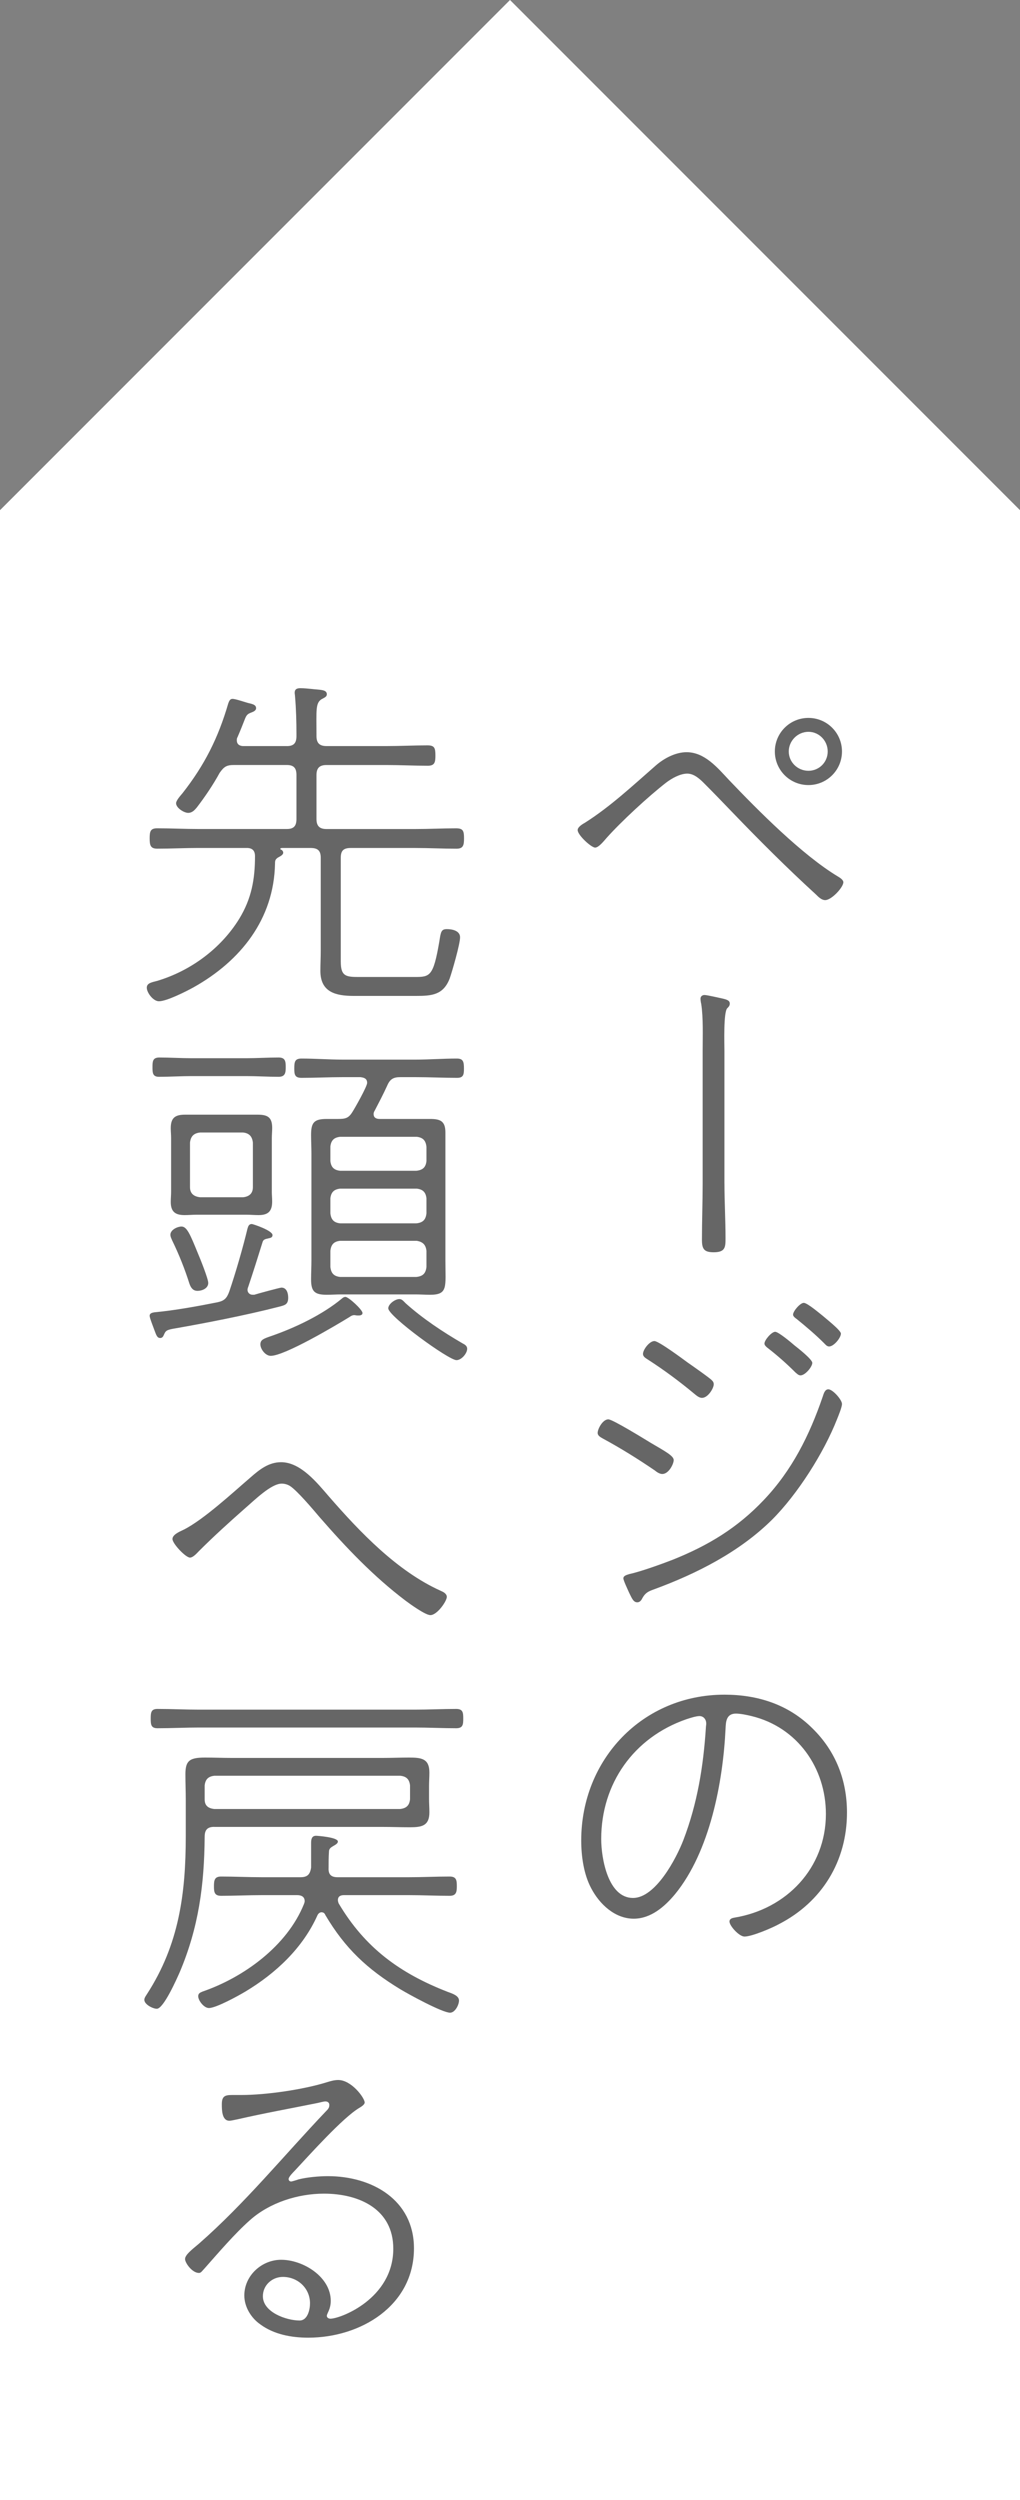
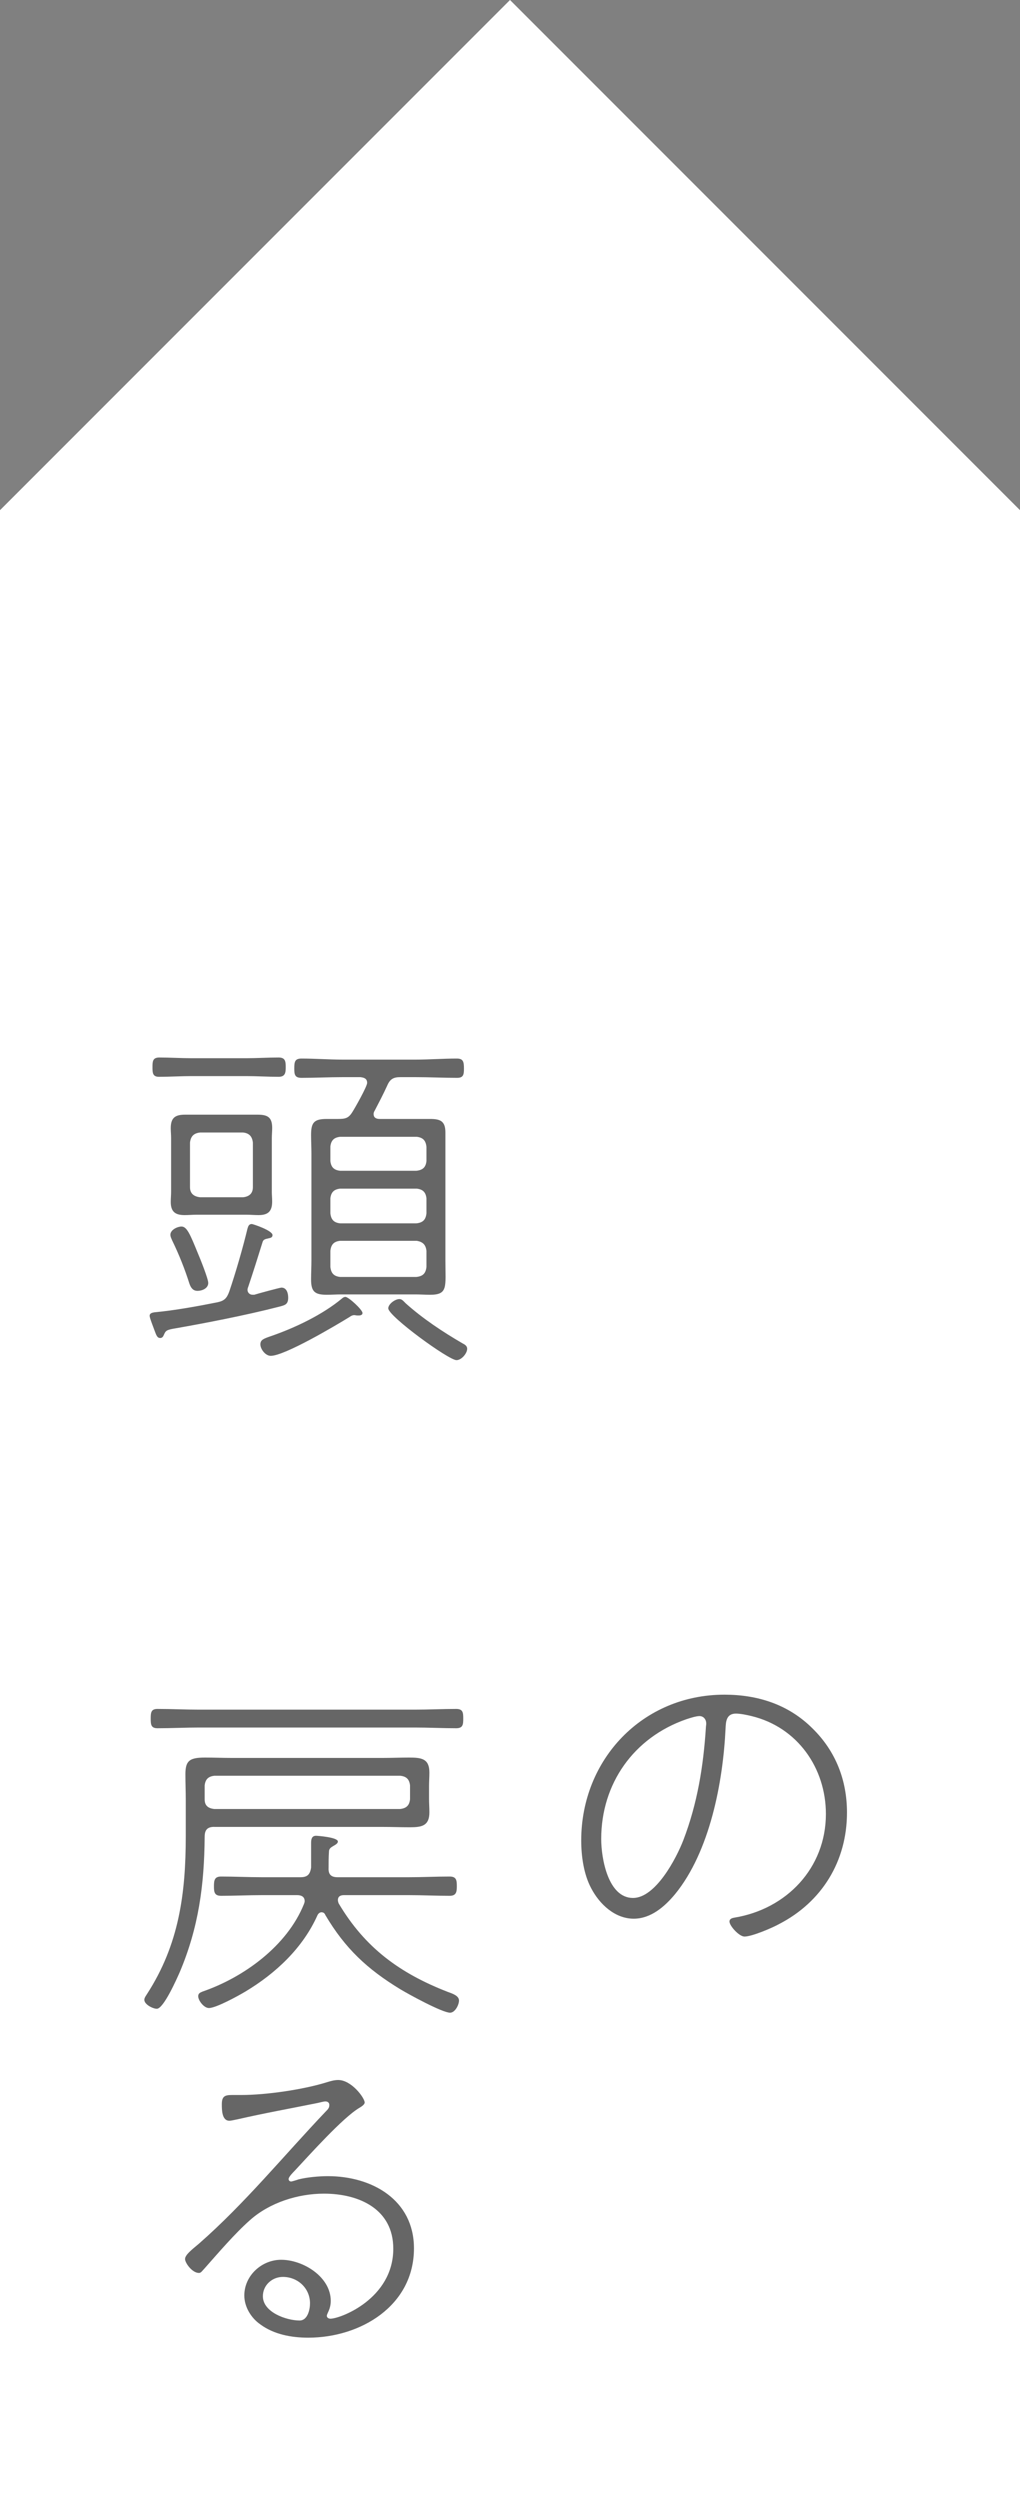
<svg xmlns="http://www.w3.org/2000/svg" version="1.1" id="レイヤー_1" x="0px" y="0px" width="40px" height="98px" viewBox="0 0 40 98" style="enable-background:new 0 0 40 98;" xml:space="preserve">
  <rect x="0" y="0" width="40" height="98" fill="#808080" stroke="none" />
  <style type="text/css">
	.st0{fill:#FFFFFF;}
	.st1{opacity:0.6;}
</style>
  <g>
    <polygon class="st0" points="40,98 0,98 0,20 20,0 40,20  " />
    <g class="st1">
-       <path d="M22.947,32.246c0.994-0.631,1.891-1.471,2.773-2.241c0.322-0.28,0.771-0.519,1.204-0.519c0.715,0,1.219,0.616,1.667,1.093    c1.135,1.19,2.872,2.941,4.272,3.782c0.07,0.042,0.21,0.126,0.21,0.224c0,0.196-0.462,0.7-0.714,0.7    c-0.141,0-0.267-0.126-0.364-0.224c-1.135-1.037-2.213-2.115-3.278-3.222c-0.364-0.378-0.728-0.757-1.106-1.135    c-0.168-0.168-0.392-0.378-0.658-0.378c-0.28,0-0.603,0.182-0.826,0.35c-0.687,0.532-1.766,1.527-2.34,2.172    c-0.098,0.111-0.308,0.378-0.448,0.378c-0.153,0-0.686-0.49-0.686-0.687C22.653,32.414,22.849,32.302,22.947,32.246z     M33.019,29.458c0,0.729-0.589,1.317-1.316,1.317c-0.729,0-1.317-0.589-1.317-1.317c0-0.728,0.589-1.316,1.317-1.316    C32.43,28.142,33.019,28.73,33.019,29.458z M30.932,29.458c0,0.421,0.35,0.757,0.771,0.757c0.42,0,0.756-0.336,0.756-0.757    c0-0.42-0.336-0.771-0.756-0.771C31.281,28.688,30.932,29.038,30.932,29.458z" />
-       <path d="M28.41,46.399c0,0.715,0.042,1.415,0.042,2.13c0,0.35,0,0.56-0.462,0.56c-0.379,0-0.463-0.126-0.463-0.49    c0-0.729,0.028-1.471,0.028-2.199v-5.196c0-0.574,0.028-1.303-0.056-1.85c-0.015-0.056-0.028-0.14-0.028-0.21    c0-0.084,0.07-0.14,0.154-0.14c0.111,0,0.574,0.112,0.714,0.14c0.183,0.042,0.28,0.084,0.28,0.196    c0,0.084-0.042,0.126-0.098,0.182c-0.154,0.154-0.112,1.388-0.112,1.682V46.399z" />
-       <path d="M25.524,56.562c0.546,0.322,0.896,0.505,0.896,0.673c0,0.154-0.196,0.546-0.448,0.546c-0.098,0-0.21-0.069-0.294-0.14    c-0.658-0.448-1.331-0.868-2.031-1.247c-0.098-0.056-0.21-0.112-0.21-0.224c0-0.154,0.196-0.532,0.42-0.532    C24.025,55.639,25.272,56.409,25.524,56.562z M33.019,55.036c0,0.126-0.14,0.462-0.196,0.603    c-0.519,1.316-1.541,2.928-2.549,3.936c-1.275,1.261-2.956,2.115-4.637,2.731c-0.196,0.07-0.322,0.126-0.435,0.322    c-0.042,0.084-0.098,0.183-0.21,0.183c-0.154,0-0.21-0.154-0.322-0.379c-0.042-0.098-0.224-0.476-0.224-0.56    c0-0.112,0.153-0.141,0.237-0.169c0.448-0.098,1.261-0.392,1.695-0.56c1.4-0.561,2.535-1.247,3.572-2.34    c1.106-1.162,1.793-2.535,2.311-4.048c0.042-0.126,0.084-0.294,0.225-0.294C32.654,54.462,33.019,54.868,33.019,55.036z     M26.967,53.411c0.141,0.098,0.883,0.616,0.953,0.7c0.042,0.042,0.07,0.084,0.07,0.154c0,0.154-0.225,0.532-0.463,0.532    c-0.112,0-0.224-0.098-0.308-0.168c-0.574-0.477-1.177-0.925-1.808-1.331c-0.084-0.056-0.196-0.111-0.196-0.224    c0-0.168,0.253-0.505,0.448-0.505C25.833,52.57,26.757,53.257,26.967,53.411z M30.399,52.206c0.126,0,0.63,0.421,0.756,0.532    c0.126,0.099,0.7,0.547,0.7,0.687c0,0.154-0.279,0.49-0.462,0.49c-0.084,0-0.14-0.069-0.196-0.111    c-0.336-0.337-0.7-0.659-1.078-0.953c-0.057-0.042-0.141-0.112-0.141-0.182C29.979,52.528,30.259,52.206,30.399,52.206z     M31.52,51.072c0.141,0,0.631,0.42,0.757,0.518c0.126,0.112,0.7,0.561,0.7,0.687c0,0.168-0.28,0.505-0.462,0.505    c-0.085,0-0.141-0.07-0.196-0.127c-0.336-0.336-0.7-0.644-1.079-0.952c-0.042-0.028-0.14-0.098-0.14-0.168    C31.1,51.395,31.38,51.072,31.52,51.072z" />
      <path d="M31.87,67.761c0.91,0.896,1.345,2.031,1.345,3.292c0,1.905-0.98,3.502-2.662,4.37c-0.279,0.154-1.064,0.49-1.358,0.49    c-0.21,0-0.588-0.42-0.588-0.588c0-0.112,0.111-0.14,0.195-0.154c2.046-0.336,3.586-1.947,3.586-4.062    c0-1.807-1.12-3.403-2.913-3.838c-0.168-0.042-0.435-0.098-0.616-0.098c-0.393,0-0.393,0.35-0.406,0.588    c-0.099,2.102-0.616,4.819-1.976,6.485c-0.406,0.49-0.952,0.967-1.624,0.967c-0.743,0-1.345-0.574-1.667-1.19    c-0.295-0.546-0.393-1.261-0.393-1.877c0-3.18,2.409-5.715,5.617-5.715C29.727,66.431,30.932,66.822,31.87,67.761z M26.911,67.396    c-2.059,0.715-3.334,2.521-3.334,4.693c0,0.756,0.267,2.311,1.247,2.311c0.883,0,1.694-1.541,1.975-2.269    c0.547-1.429,0.785-2.886,0.883-4.413c0-0.042,0.014-0.111,0.014-0.154c0-0.153-0.098-0.294-0.266-0.294    C27.289,67.271,27.037,67.354,26.911,67.396z" />
-       <path d="M11.248,29.247c0.266,0,0.378-0.112,0.378-0.392v-0.07c0-0.49-0.014-0.995-0.056-1.485c0-0.042-0.014-0.098-0.014-0.14    c0-0.154,0.098-0.183,0.224-0.183c0.14,0,0.28,0.015,0.42,0.028c0.336,0.042,0.617,0.014,0.617,0.21    c0,0.099-0.084,0.126-0.21,0.196c-0.238,0.154-0.196,0.435-0.196,1.373v0.07c0,0.279,0.126,0.392,0.392,0.392h2.339    c0.546,0,1.092-0.028,1.625-0.028c0.28,0,0.308,0.112,0.308,0.406c0,0.253-0.028,0.393-0.294,0.393    c-0.546,0-1.092-0.028-1.639-0.028h-2.339c-0.266,0-0.392,0.112-0.392,0.393v1.723c0,0.28,0.126,0.393,0.392,0.393h3.474    c0.546,0,1.079-0.028,1.611-0.028c0.28,0,0.309,0.112,0.309,0.393c0,0.266-0.028,0.406-0.294,0.406    c-0.546,0-1.079-0.028-1.625-0.028h-2.521c-0.28,0-0.393,0.099-0.393,0.378v4.076c0,0.574,0.196,0.603,0.715,0.603h2.171    c0.616,0,0.742-0.014,0.98-1.4c0.056-0.364,0.07-0.477,0.294-0.477c0.196,0,0.518,0.056,0.518,0.322s-0.308,1.331-0.406,1.611    c-0.252,0.658-0.714,0.686-1.331,0.686h-2.438c-0.714,0-1.303-0.153-1.303-0.98c0-0.266,0.014-0.518,0.014-0.771v-3.67    c0-0.266-0.112-0.378-0.392-0.378h-1.107c-0.028,0-0.084,0-0.084,0.028c0,0.027,0.014,0.042,0.042,0.042    c0.042,0.028,0.07,0.07,0.07,0.112c0,0.098-0.14,0.153-0.21,0.195c-0.098,0.07-0.112,0.112-0.112,0.238    c-0.042,2.172-1.345,3.811-3.194,4.847c-0.28,0.154-1.05,0.547-1.359,0.547c-0.224,0-0.476-0.337-0.476-0.532    c0-0.183,0.196-0.211,0.406-0.267c1.317-0.393,2.507-1.274,3.222-2.438C9.861,35.229,10,34.472,10,33.562    c0-0.224-0.112-0.322-0.322-0.322H7.788c-0.532,0-1.079,0.028-1.625,0.028c-0.266,0-0.294-0.141-0.294-0.406    c0-0.267,0.028-0.393,0.294-0.393c0.546,0,1.093,0.028,1.625,0.028h3.46c0.266,0,0.378-0.112,0.378-0.393v-1.723    c0-0.28-0.112-0.393-0.378-0.393H9.174c-0.294,0-0.392,0.07-0.561,0.309c-0.252,0.462-0.574,0.938-0.896,1.358    c-0.084,0.099-0.182,0.21-0.336,0.21c-0.168,0-0.476-0.195-0.476-0.378c0-0.112,0.182-0.308,0.252-0.393    c0.868-1.106,1.401-2.171,1.793-3.516c0.028-0.07,0.056-0.182,0.168-0.182c0.14,0,0.546,0.154,0.7,0.182    c0.098,0.028,0.225,0.057,0.225,0.183c0,0.098-0.112,0.14-0.182,0.168c-0.154,0.056-0.196,0.098-0.266,0.28    c-0.056,0.14-0.14,0.364-0.28,0.687c-0.028,0.042-0.028,0.084-0.028,0.126c0,0.21,0.196,0.224,0.252,0.224H11.248z" />
      <path d="M9.875,47.981c0.042,0,0.812,0.253,0.812,0.435c0,0.098-0.084,0.112-0.154,0.126c-0.126,0.028-0.21,0.042-0.238,0.154    c-0.182,0.588-0.364,1.162-0.561,1.751c-0.014,0.027-0.028,0.084-0.028,0.112c0,0.111,0.084,0.195,0.196,0.195h0.07    c0.126-0.042,1.009-0.28,1.064-0.28c0.21,0,0.266,0.225,0.266,0.393c0,0.267-0.126,0.294-0.336,0.351    c-1.359,0.35-2.97,0.658-4.09,0.854c-0.336,0.056-0.378,0.084-0.448,0.252c-0.028,0.07-0.07,0.126-0.14,0.126    c-0.126,0-0.154-0.098-0.238-0.322c-0.028-0.084-0.182-0.462-0.182-0.546c0-0.112,0.112-0.126,0.196-0.141    c0.771-0.07,1.695-0.238,2.465-0.392c0.266-0.057,0.364-0.154,0.462-0.421c0.252-0.742,0.532-1.709,0.714-2.465    C9.734,48.065,9.763,47.981,9.875,47.981z M7.521,42.183c-0.42,0-0.854,0.028-1.289,0.028c-0.252,0-0.252-0.168-0.252-0.379    c0-0.21,0-0.378,0.266-0.378c0.42,0,0.854,0.028,1.275,0.028H9.65c0.42,0,0.841-0.028,1.275-0.028c0.266,0,0.28,0.154,0.28,0.378    c0,0.211-0.014,0.379-0.28,0.379c-0.42,0-0.854-0.028-1.275-0.028H7.521z M7.746,50.602c-0.182,0-0.266-0.127-0.322-0.295    c-0.182-0.574-0.406-1.134-0.672-1.681c-0.028-0.07-0.07-0.14-0.07-0.224c0-0.196,0.28-0.322,0.435-0.322    c0.21,0,0.336,0.294,0.644,1.051c0.084,0.195,0.406,0.994,0.406,1.162C8.166,50.503,7.928,50.602,7.746,50.602z M10.659,46.707    c0,0.126,0.014,0.267,0.014,0.393c0,0.378-0.154,0.532-0.532,0.532c-0.168,0-0.322-0.015-0.476-0.015H7.704    c-0.154,0-0.308,0.015-0.462,0.015c-0.364,0-0.546-0.126-0.546-0.519c0-0.126,0.014-0.267,0.014-0.406v-2.102    c0-0.126-0.014-0.252-0.014-0.378c0-0.406,0.168-0.532,0.561-0.532h2.843c0.393,0,0.574,0.099,0.574,0.519    c0,0.126-0.014,0.266-0.014,0.392V46.707z M7.451,46.539c0,0.238,0.14,0.364,0.393,0.393h1.695    c0.238-0.028,0.378-0.154,0.378-0.393v-1.751c-0.028-0.238-0.14-0.364-0.378-0.393H7.844c-0.252,0.028-0.364,0.154-0.393,0.393    V46.539z M14.077,51.567h-0.07c-0.028,0-0.084-0.014-0.112-0.014c-0.07,0-0.126,0.028-0.182,0.07    c-0.546,0.336-2.55,1.526-3.096,1.526c-0.21,0-0.406-0.266-0.406-0.448c0-0.182,0.126-0.224,0.406-0.322    c0.938-0.322,2.031-0.84,2.801-1.484c0.028-0.028,0.084-0.057,0.126-0.057c0.126,0,0.672,0.505,0.672,0.631    C14.217,51.54,14.147,51.567,14.077,51.567z M14.651,43.667c0,0.154,0.112,0.196,0.238,0.196h1.975    c0.406,0,0.603,0.084,0.603,0.532v5.015c0,1.037,0.112,1.345-0.603,1.345c-0.182,0-0.378-0.014-0.574-0.014h-2.914    c-0.182,0-0.378,0.014-0.56,0.014c-0.477,0-0.617-0.126-0.617-0.602c0-0.253,0.014-0.49,0.014-0.743v-4.202    c0-0.238-0.014-0.476-0.014-0.714c0-0.49,0.112-0.631,0.617-0.631h0.434c0.294,0,0.42-0.027,0.574-0.28    c0.098-0.153,0.574-0.994,0.574-1.134c0-0.196-0.168-0.211-0.266-0.225h-0.686c-0.546,0-1.079,0.028-1.625,0.028    c-0.266,0-0.28-0.141-0.28-0.364c0-0.252,0.014-0.393,0.28-0.393c0.546,0,1.079,0.042,1.625,0.042h2.843    c0.546,0,1.079-0.042,1.625-0.042c0.252,0,0.28,0.126,0.28,0.393c0,0.224-0.014,0.364-0.266,0.364    c-0.546,0-1.093-0.028-1.639-0.028h-0.588c-0.266,0-0.406,0.07-0.518,0.336c-0.154,0.337-0.322,0.658-0.49,0.98    C14.665,43.583,14.651,43.625,14.651,43.667z M16.724,44.956c-0.028-0.252-0.14-0.364-0.378-0.393h-3.012    c-0.238,0.028-0.35,0.141-0.378,0.379v0.574c0.028,0.238,0.14,0.35,0.378,0.378h2.998c0.252-0.028,0.364-0.14,0.392-0.378V44.956z     M13.334,46.595c-0.238,0.028-0.35,0.141-0.378,0.379v0.588c0.028,0.252,0.14,0.364,0.378,0.393h2.998    c0.252-0.028,0.364-0.141,0.392-0.393v-0.588c-0.028-0.238-0.14-0.351-0.378-0.379H13.334z M13.334,48.64    c-0.238,0.028-0.35,0.141-0.378,0.393v0.631c0.028,0.252,0.14,0.364,0.378,0.392h2.998c0.252-0.027,0.364-0.14,0.392-0.392v-0.631    c-0.028-0.238-0.14-0.351-0.378-0.393H13.334z M17.901,53.318c-0.308,0-2.675-1.723-2.675-2.031c0-0.168,0.266-0.363,0.434-0.363    c0.098,0,0.14,0.056,0.252,0.168c0.672,0.602,1.457,1.12,2.227,1.568c0.084,0.042,0.182,0.099,0.182,0.21    C18.321,53.053,18.097,53.318,17.901,53.318z" />
-       <path d="M7.199,59.966c0.784-0.393,1.933-1.457,2.619-2.046c0.351-0.308,0.715-0.602,1.205-0.602c0.77,0,1.415,0.812,1.877,1.345    c1.219,1.4,2.675,2.928,4.384,3.697c0.098,0.042,0.238,0.112,0.238,0.238c0,0.168-0.378,0.715-0.645,0.715    c-0.196,0-0.798-0.435-0.966-0.561c-1.261-0.952-2.339-2.087-3.376-3.277c-0.238-0.28-0.896-1.064-1.177-1.233    c-0.098-0.056-0.21-0.084-0.308-0.084c-0.42,0-1.064,0.645-1.471,0.995c-0.603,0.532-1.205,1.078-1.779,1.652    c-0.07,0.07-0.225,0.253-0.351,0.253c-0.168,0-0.686-0.547-0.686-0.729C6.765,60.162,7.017,60.05,7.199,59.966z" />
      <path d="M8.404,71.613c-0.266,0-0.378,0.112-0.378,0.392c-0.014,1.892-0.238,3.559-0.98,5.31c-0.112,0.252-0.63,1.429-0.896,1.429    c-0.154,0-0.49-0.168-0.49-0.351c0-0.084,0.07-0.168,0.112-0.238c1.247-1.933,1.513-3.922,1.513-6.177v-1.415    c0-0.336-0.014-0.672-0.014-1.009c0-0.532,0.154-0.658,0.771-0.658c0.35,0,0.701,0.015,1.051,0.015h5.911    c0.35,0,0.687-0.015,1.037-0.015c0.49,0,0.798,0.042,0.798,0.589c0,0.182-0.014,0.35-0.014,0.518v0.519    c0,0.168,0.014,0.336,0.014,0.519c0,0.532-0.294,0.588-0.771,0.588c-0.35,0-0.714-0.014-1.064-0.014H8.404z M7.815,67.719    c-0.546,0-1.092,0.028-1.639,0.028c-0.252,0-0.266-0.14-0.266-0.378s0.014-0.379,0.266-0.379c0.546,0,1.092,0.028,1.639,0.028    h8.447c0.546,0,1.092-0.028,1.625-0.028c0.267,0,0.28,0.141,0.28,0.379s-0.014,0.378-0.28,0.378c-0.532,0-1.078-0.028-1.625-0.028    H7.815z M12.606,74.961c-0.07,0-0.126,0.056-0.154,0.112c-0.574,1.288-1.639,2.283-2.83,2.997    c-0.28,0.168-1.149,0.645-1.429,0.645c-0.196,0-0.42-0.294-0.42-0.462c0-0.112,0.07-0.141,0.168-0.183    c1.625-0.56,3.32-1.793,3.979-3.432c0.014-0.042,0.028-0.07,0.028-0.112c0-0.182-0.14-0.237-0.294-0.237h-1.373    c-0.546,0-1.079,0.027-1.611,0.027c-0.266,0-0.28-0.154-0.28-0.378c0-0.238,0.028-0.378,0.28-0.378    c0.532,0,1.064,0.027,1.611,0.027h1.499c0.266,0,0.378-0.098,0.42-0.378v-0.952c0-0.141,0.014-0.295,0.196-0.295    c0.042,0,0.854,0.057,0.854,0.225c0,0.098-0.154,0.154-0.21,0.196c-0.098,0.056-0.14,0.112-0.14,0.21    c-0.014,0.21-0.014,0.42-0.014,0.63c-0.014,0.253,0.098,0.364,0.35,0.364h2.788c0.532,0,1.079-0.027,1.611-0.027    c0.266,0,0.28,0.153,0.28,0.378c0,0.21-0.014,0.378-0.28,0.378c-0.532,0-1.079-0.027-1.611-0.027h-2.535    c-0.126,0-0.238,0.042-0.238,0.195c0,0.042,0.014,0.084,0.028,0.126c1.037,1.751,2.41,2.746,4.287,3.475    c0.196,0.069,0.434,0.153,0.434,0.336c0,0.168-0.154,0.477-0.35,0.477c-0.308,0-1.639-0.729-1.961-0.925    c-1.289-0.784-2.157-1.597-2.928-2.899C12.732,75.003,12.69,74.961,12.606,74.961z M16.08,69.988    c-0.028-0.238-0.14-0.351-0.378-0.378H8.404c-0.238,0.027-0.35,0.14-0.378,0.378v0.546c0,0.238,0.126,0.351,0.378,0.379h7.284    c0.252-0.028,0.364-0.141,0.392-0.379V69.988z" />
      <path d="M14.301,82.419c0,0.084-0.14,0.168-0.21,0.21c-0.644,0.379-1.961,1.85-2.535,2.466c-0.056,0.056-0.238,0.238-0.238,0.322    c0,0.056,0.042,0.098,0.098,0.098c0.042,0,0.252-0.069,0.294-0.084c0.336-0.084,0.798-0.126,1.149-0.126    c1.723,0,3.375,0.925,3.375,2.83c0,2.255-2.101,3.502-4.146,3.502c-0.658,0-1.345-0.127-1.877-0.519    c-0.364-0.252-0.63-0.687-0.63-1.135c0-0.784,0.686-1.4,1.443-1.4c0.868,0,1.947,0.672,1.947,1.61c0,0.336-0.154,0.49-0.154,0.589    c0,0.069,0.07,0.111,0.14,0.111c0.393,0,2.466-0.784,2.466-2.745c0-1.555-1.345-2.157-2.718-2.157    c-1.022,0-2.129,0.351-2.899,1.036c-0.603,0.533-1.247,1.289-1.793,1.905c-0.084,0.084-0.126,0.168-0.21,0.168    c-0.267,0-0.546-0.392-0.546-0.546c0-0.168,0.28-0.378,0.546-0.603c1.807-1.583,3.333-3.46,4.986-5.196    c0.07-0.07,0.126-0.127,0.126-0.238c0-0.084-0.056-0.141-0.154-0.141c-0.084,0-0.266,0.057-0.35,0.07    c-1.037,0.21-2.059,0.393-3.096,0.631c-0.084,0.014-0.238,0.056-0.322,0.056c-0.294,0-0.294-0.435-0.294-0.645    c0-0.308,0.112-0.364,0.392-0.364h0.364c0.98,0,2.437-0.21,3.375-0.504c0.14-0.042,0.28-0.084,0.435-0.084    C13.783,81.537,14.301,82.237,14.301,82.419z M11.093,89.255c-0.42,0-0.784,0.322-0.784,0.757c0,0.63,0.924,0.952,1.442,0.952    c0.308,0,0.406-0.42,0.406-0.672C12.158,89.703,11.682,89.255,11.093,89.255z" />
    </g>
  </g>
</svg>